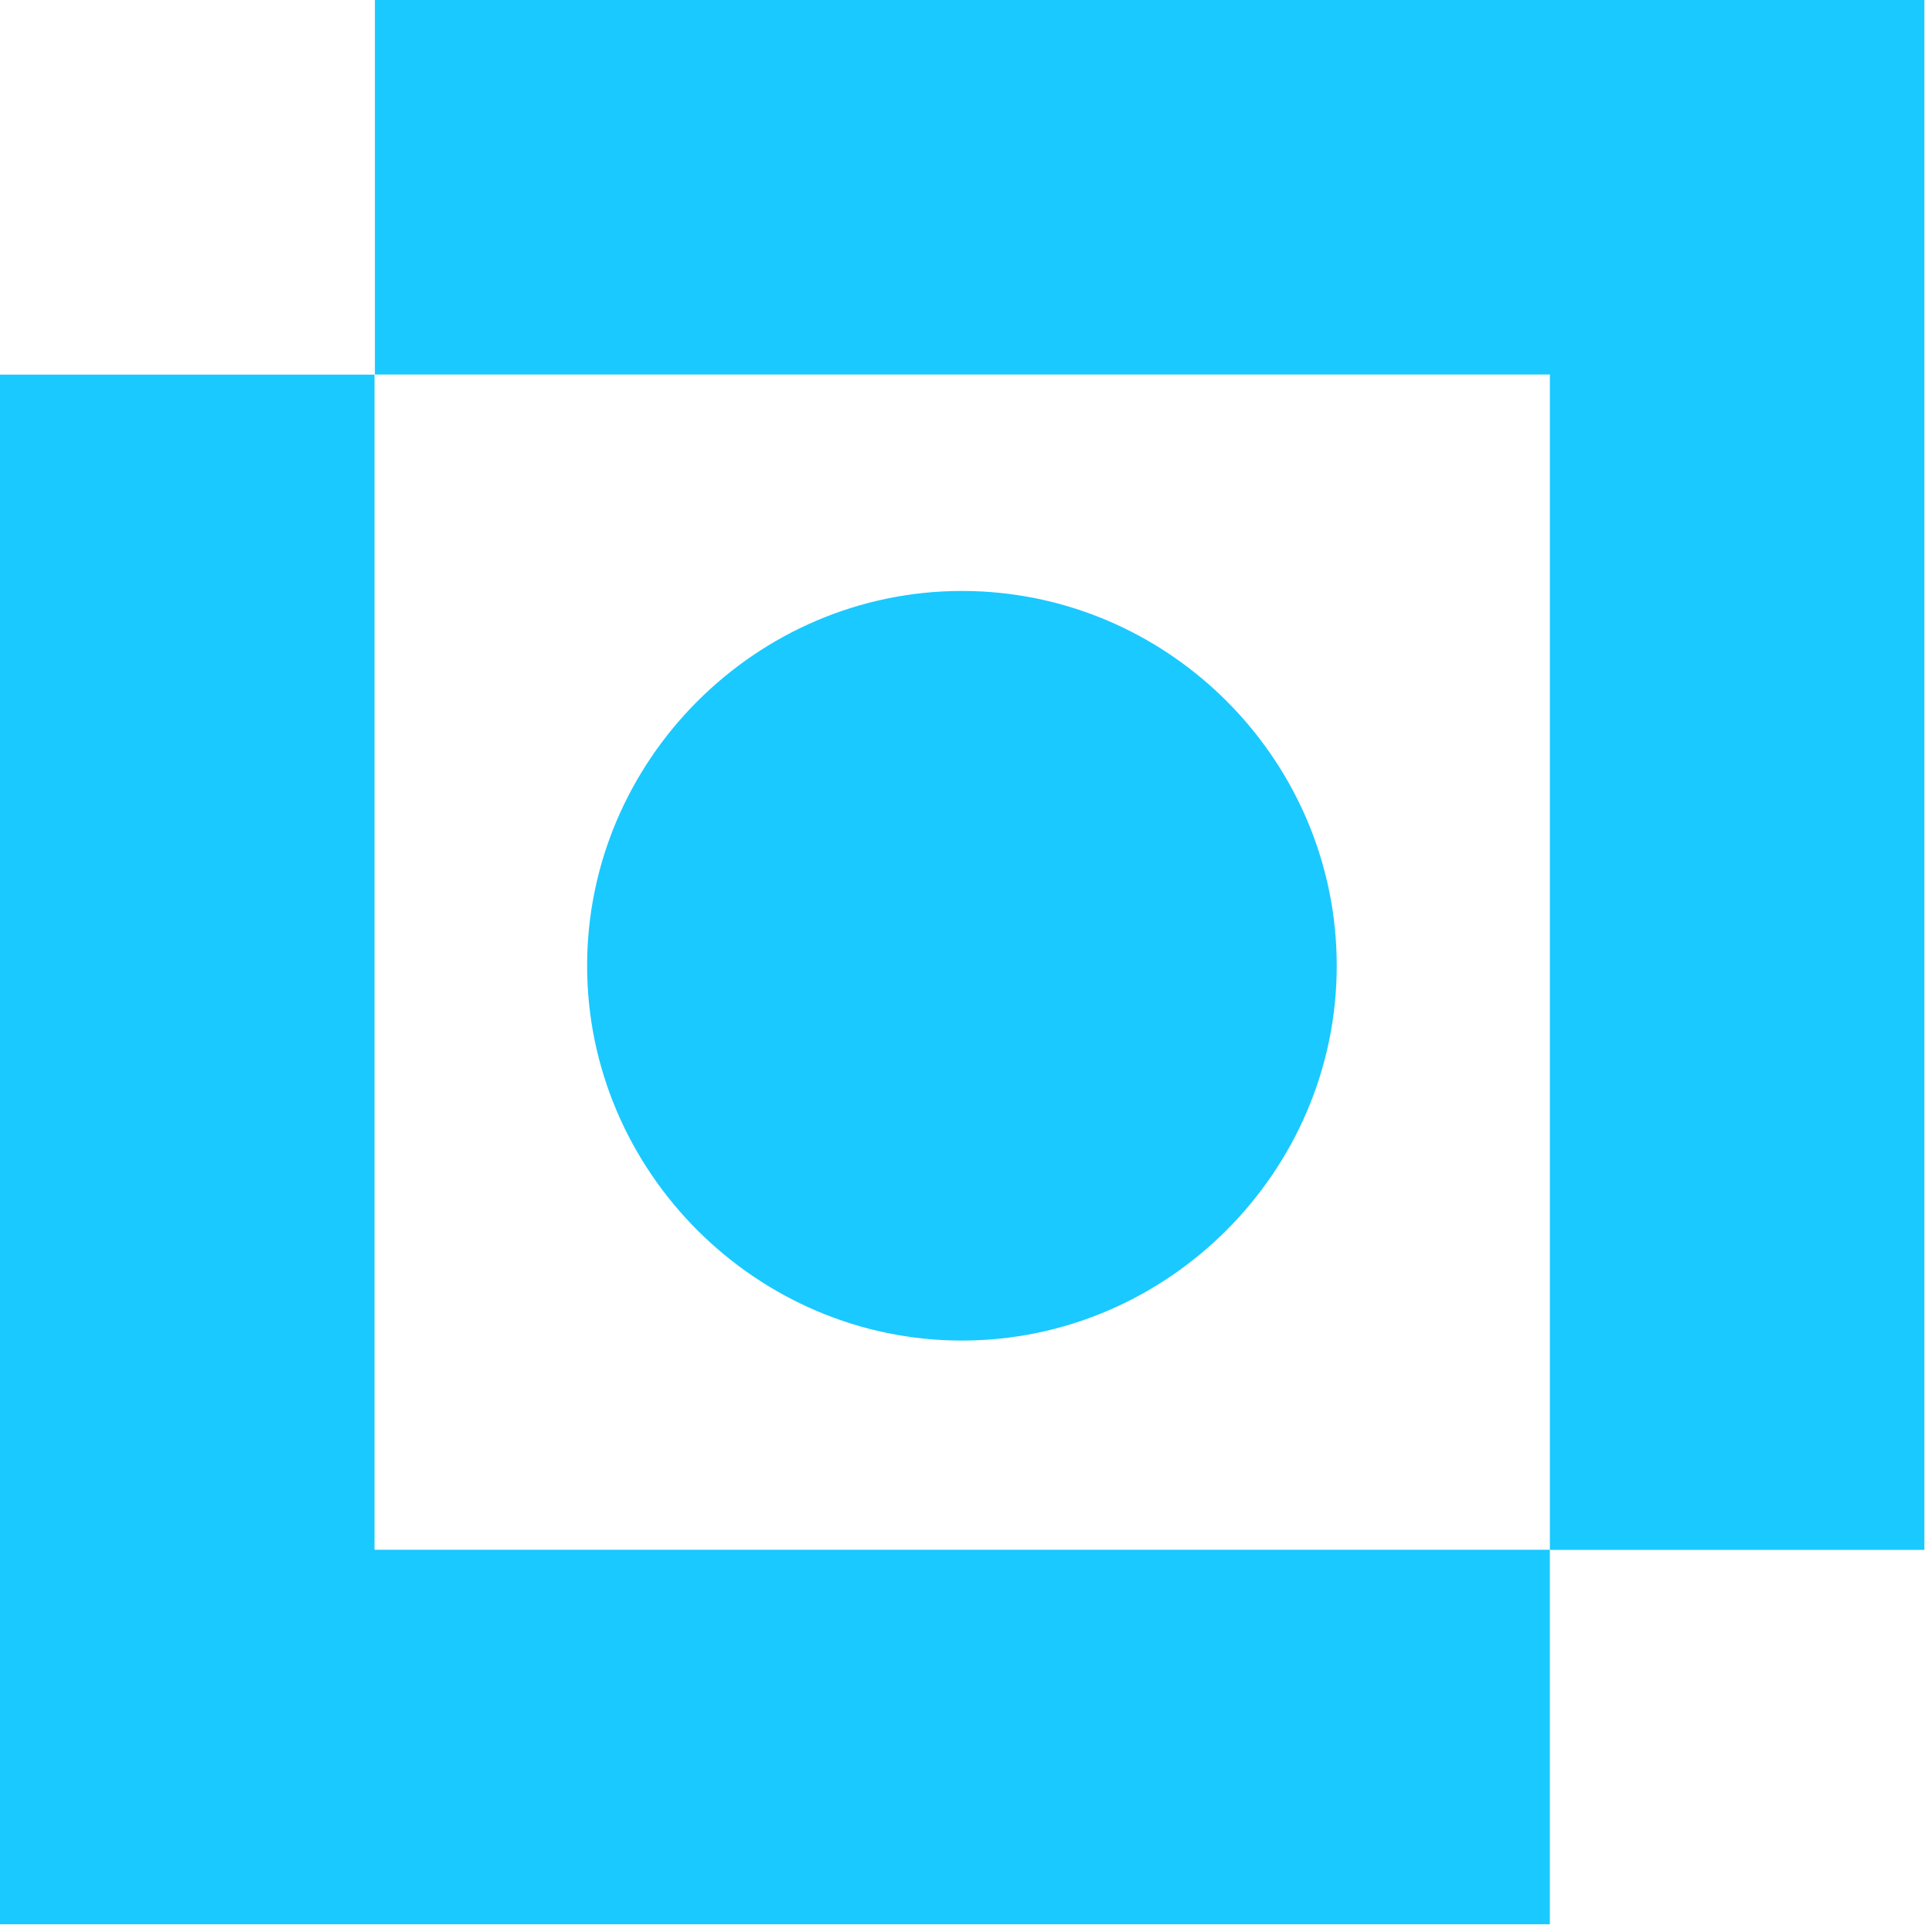
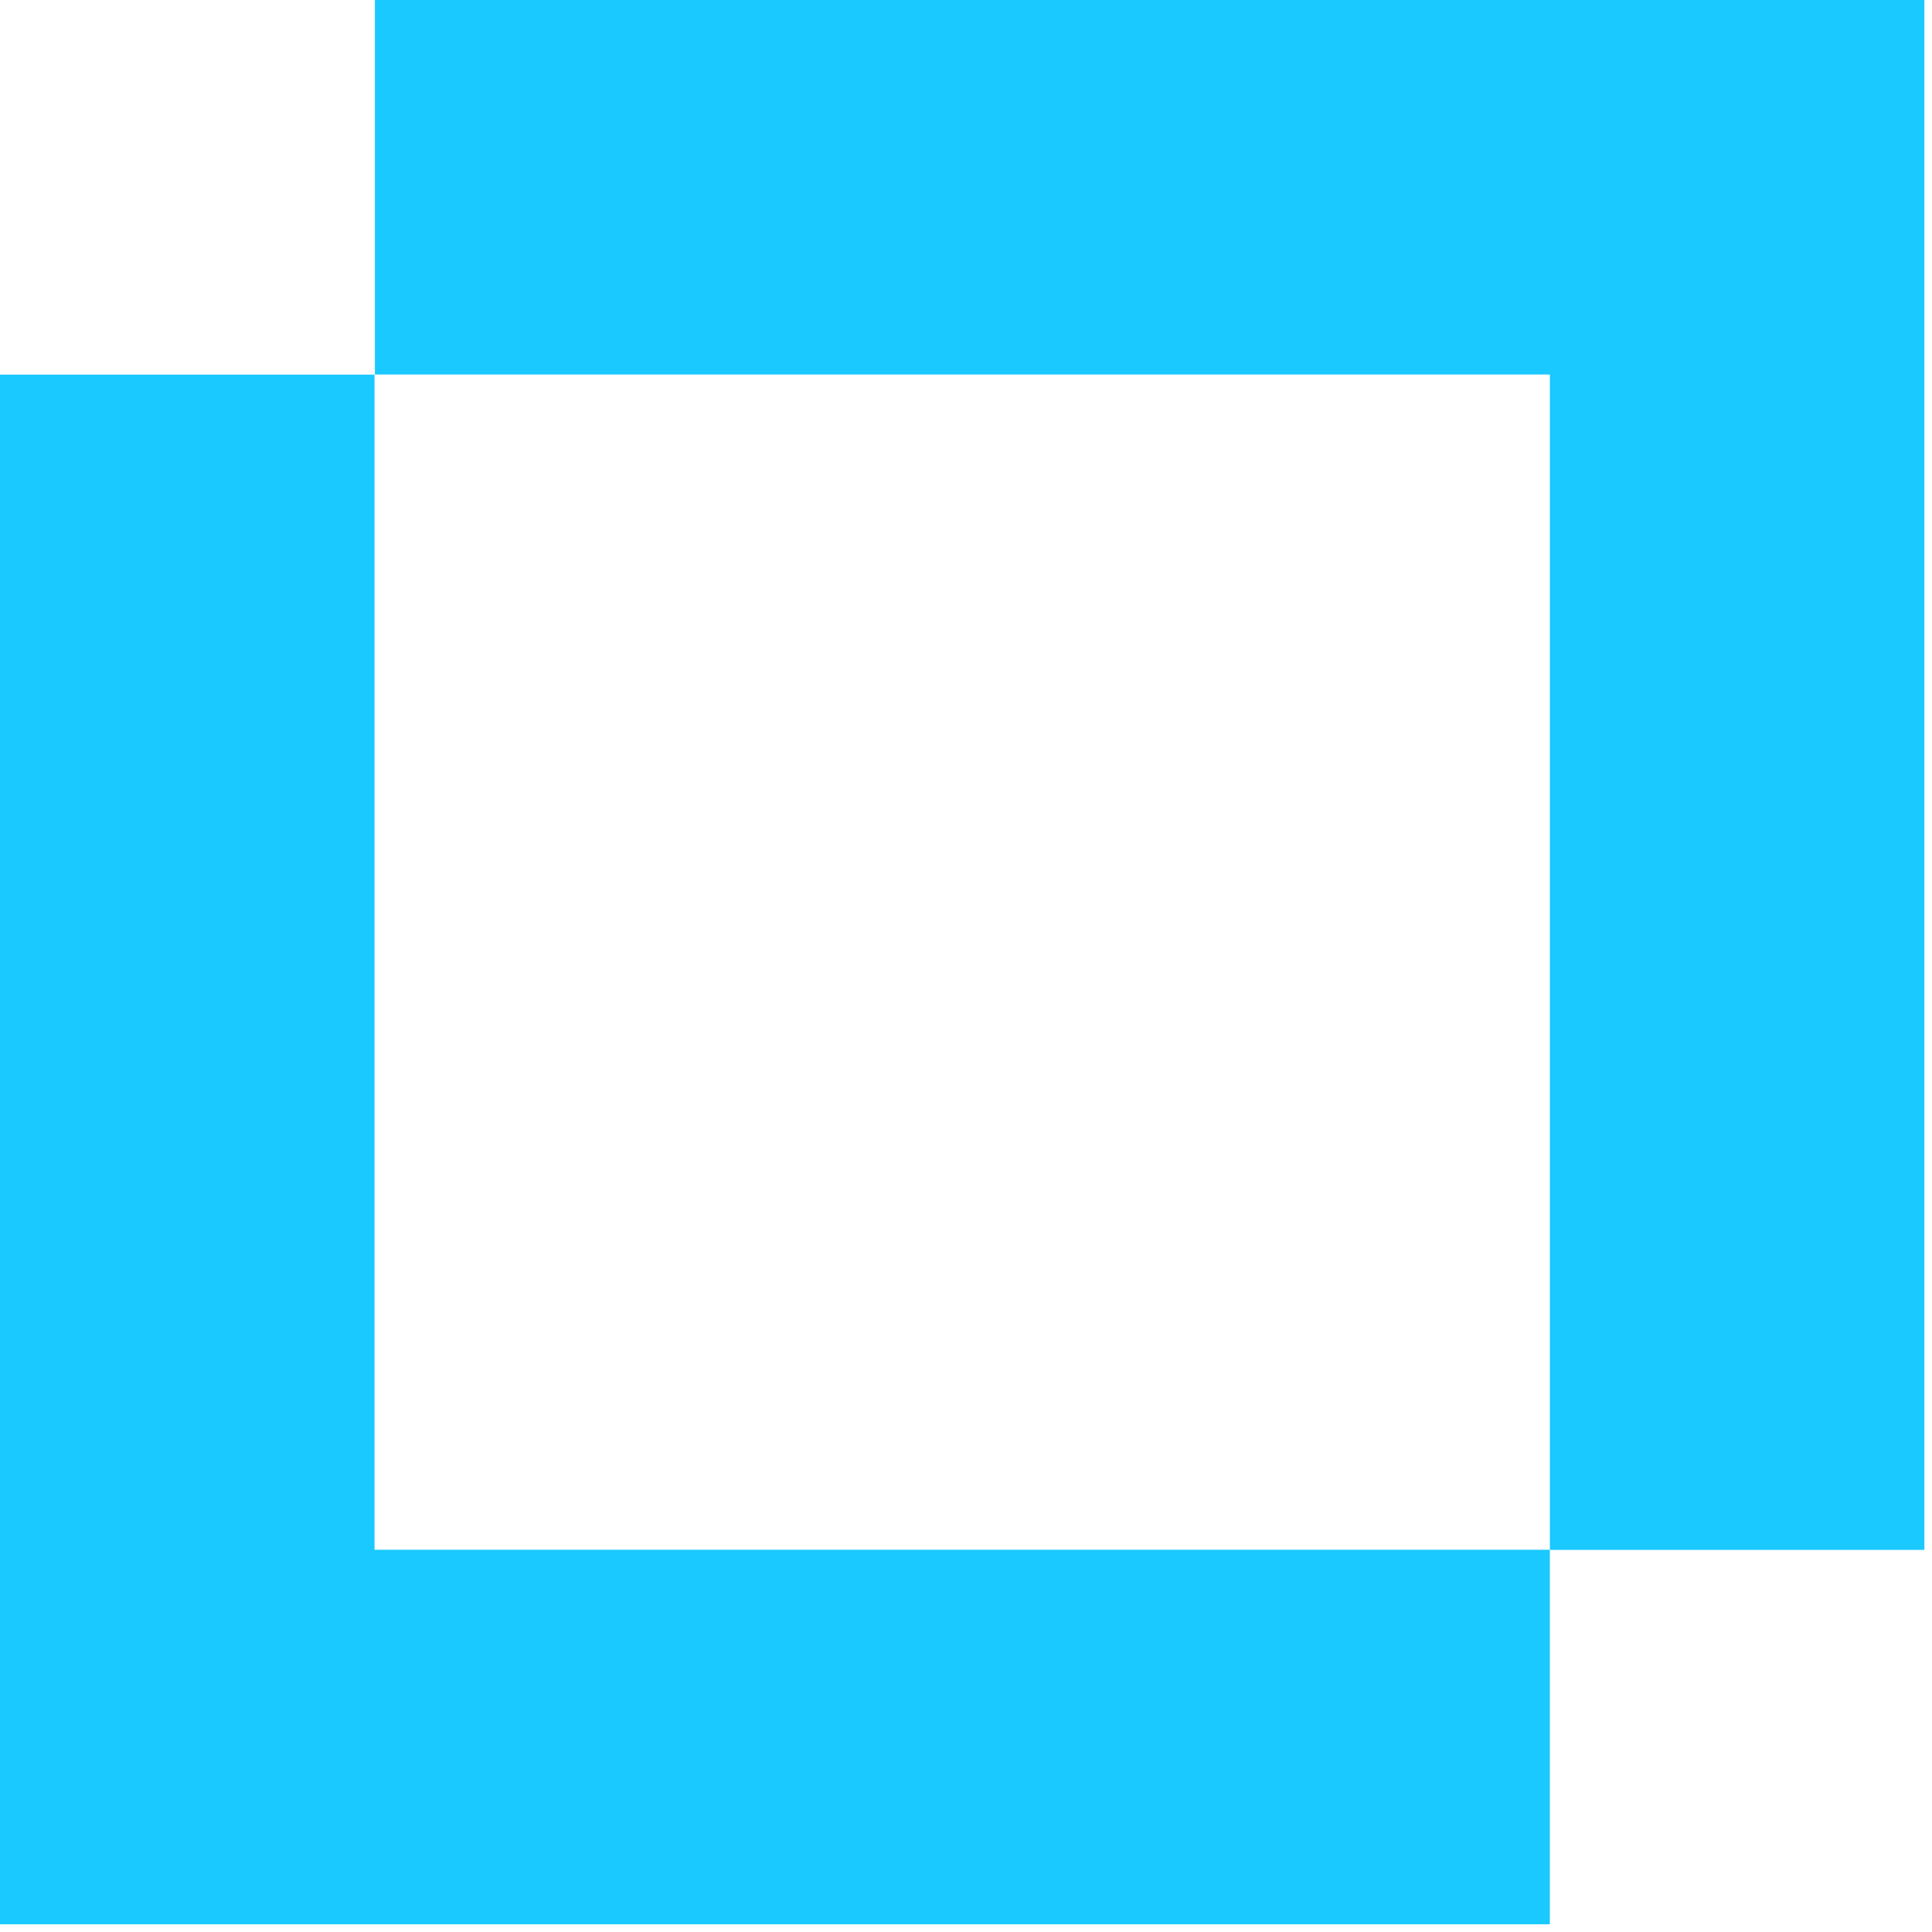
<svg xmlns="http://www.w3.org/2000/svg" width="100%" height="100%" viewBox="0 0 65 65" version="1.1" xml:space="preserve" style="fill-rule:evenodd;clip-rule:evenodd;stroke-linejoin:round;stroke-miterlimit:2;">
  <g transform="matrix(1,0,0,1,-4.179,-6.221)">
    <g id="Gruppe_894" transform="matrix(1,0,0,1,4.179,6.221)">
      <g id="Pfad_4479" transform="matrix(1,0,0,1,-35.896,0)">
-         <path d="M48.509,0L48.509,12.6L88.04,12.6L88.04,52.144L100.64,52.144L100.64,0L48.509,0Z" style="fill:rgb(26,201,255);fill-rule:nonzero;" />
+         <path d="M48.509,0L48.509,12.6L88.04,12.6L88.04,52.144L100.64,52.144L100.64,0Z" style="fill:rgb(26,201,255);fill-rule:nonzero;" />
      </g>
      <g id="Pfad_4480" transform="matrix(1,0,0,1,0,-35.874)">
        <path d="M0,48.478L0,100.614L52.143,100.614L52.143,88.014L12.6,88.014L12.6,48.478L0,48.478Z" style="fill:rgb(26,201,255);fill-rule:nonzero;" />
      </g>
      <g id="Pfad_4481" transform="matrix(1,0,0,1,-56.222,-56.601)">
-         <path d="M89.241,76.5C89.023,76.489 88.804,76.483 88.585,76.483C81.667,76.483 75.975,82.175 75.975,89.093C75.975,96.011 81.667,101.703 88.585,101.703C95.503,101.703 101.195,96.011 101.195,89.093C101.195,88.874 101.189,88.655 101.178,88.437C100.843,82.021 95.657,76.835 89.241,76.5" style="fill:rgb(26,201,255);fill-rule:nonzero;" />
-       </g>
+         </g>
    </g>
  </g>
</svg>